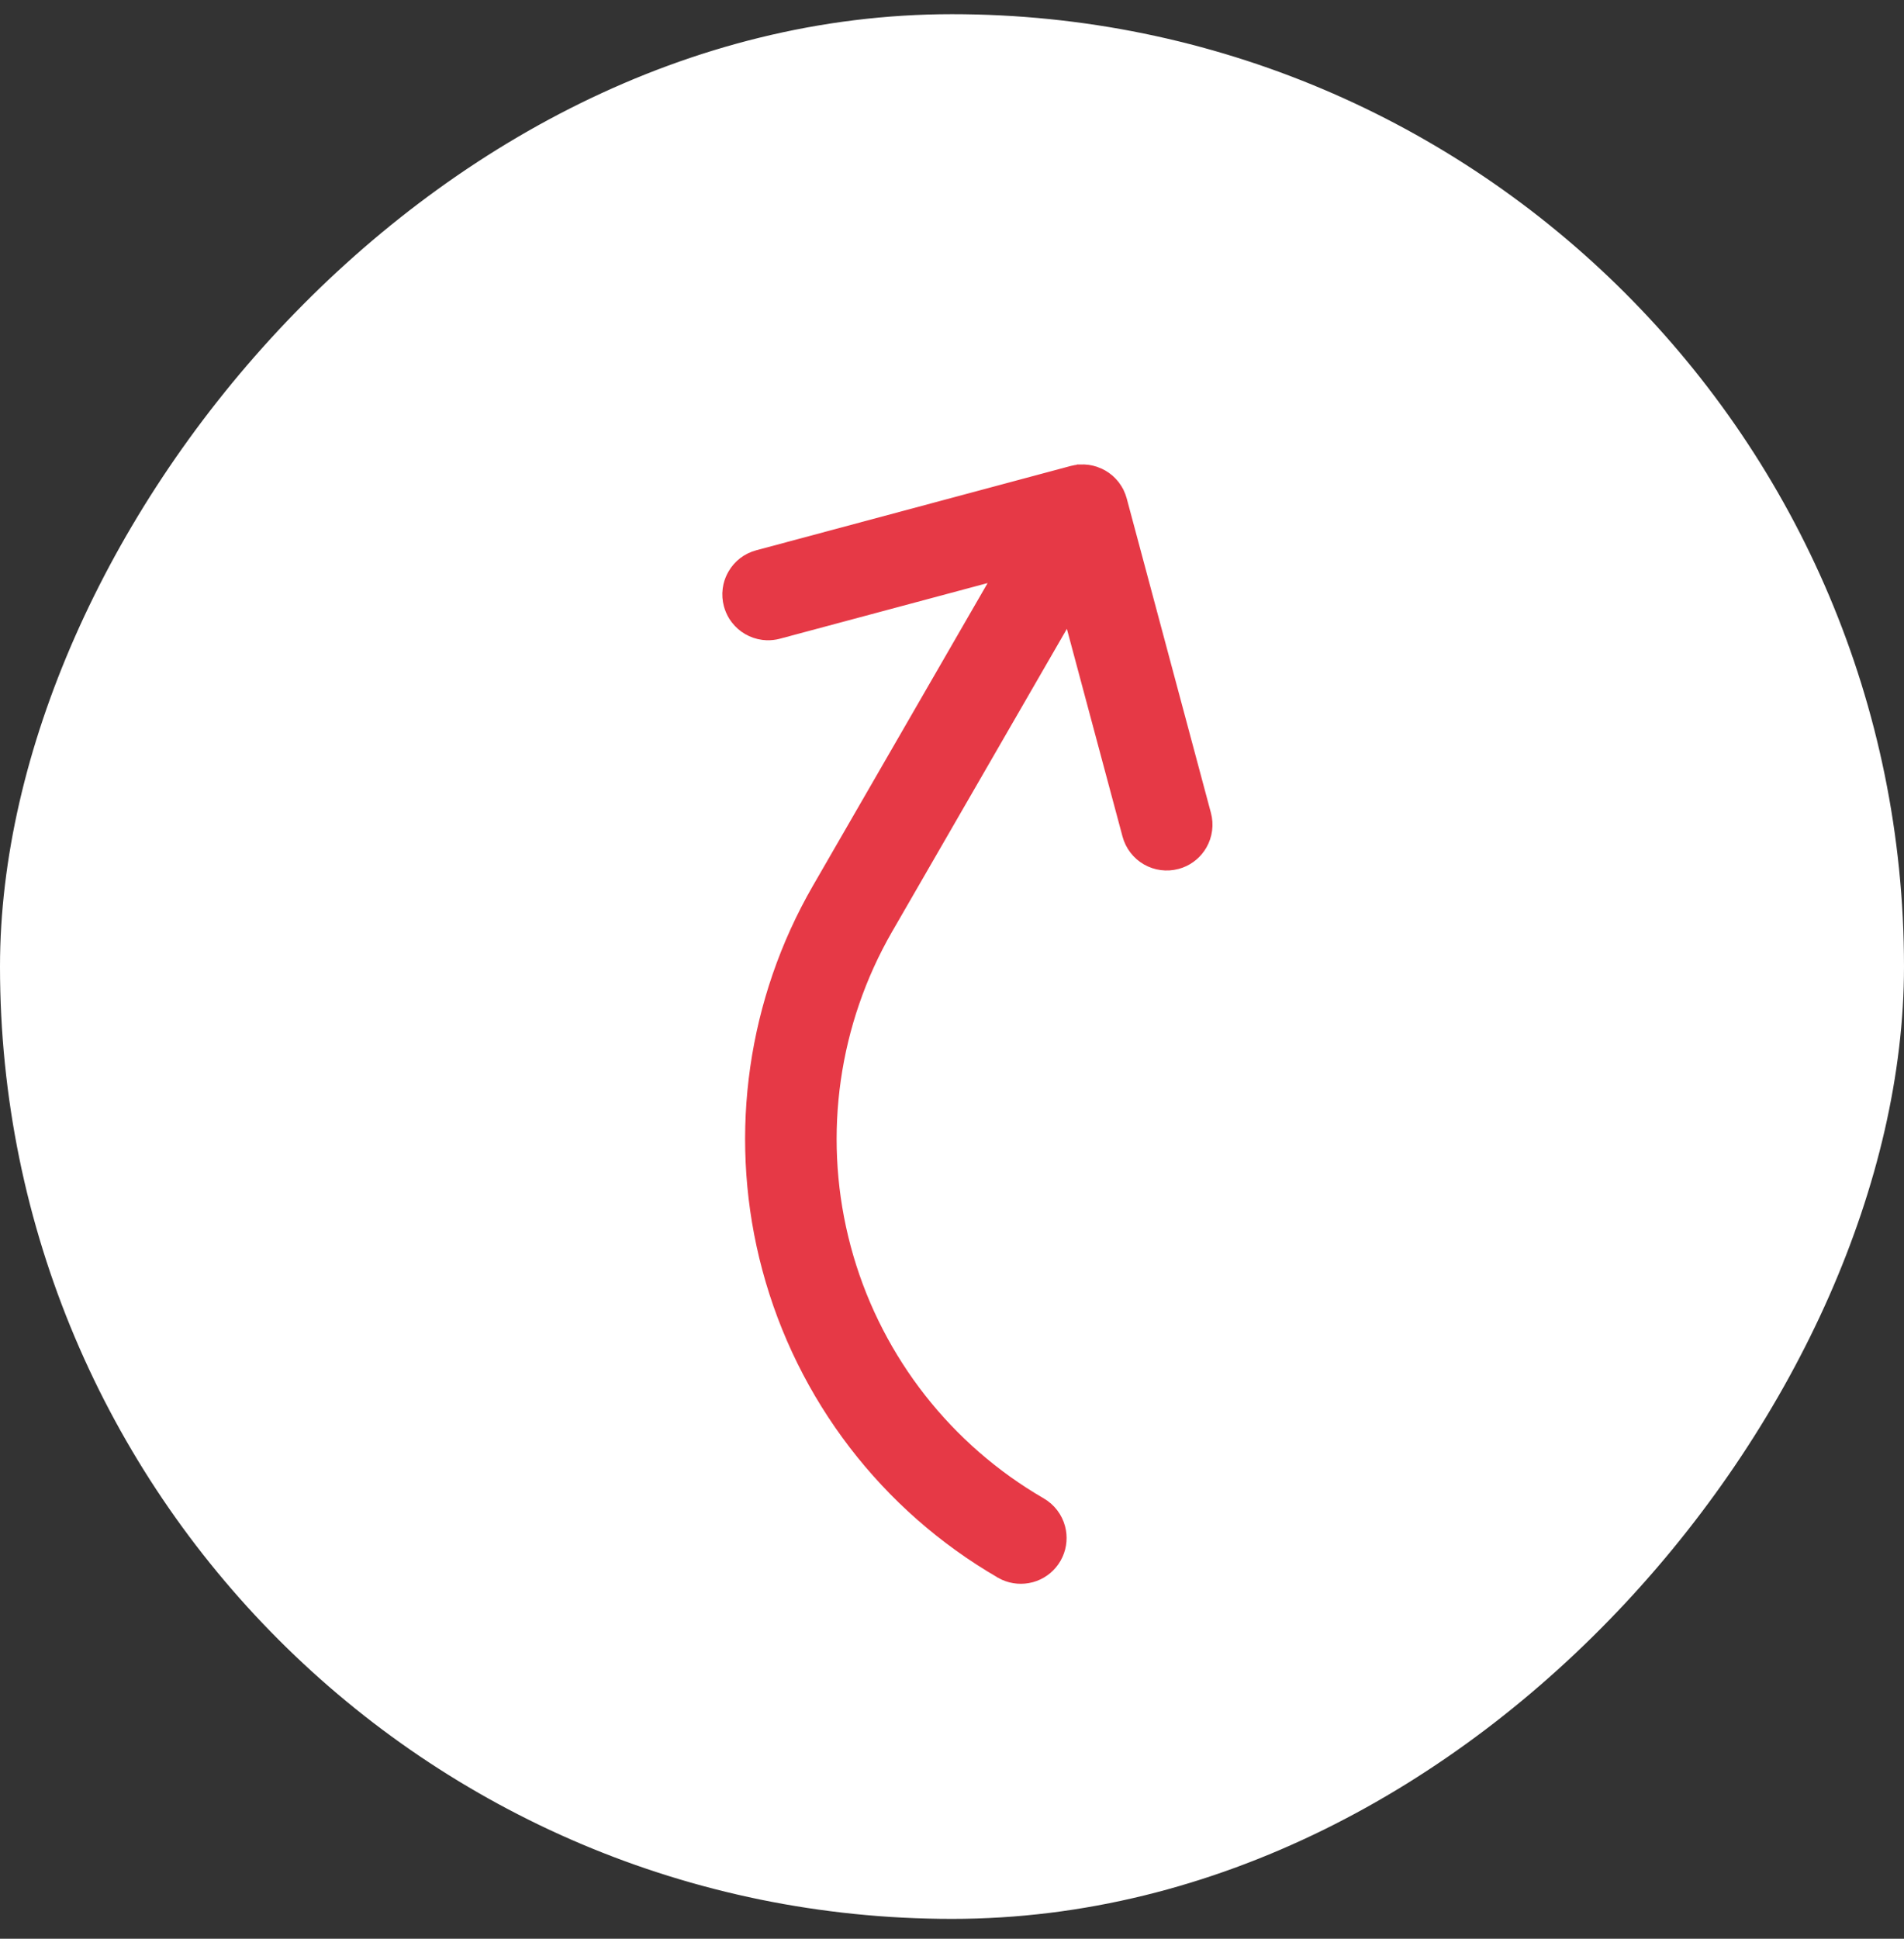
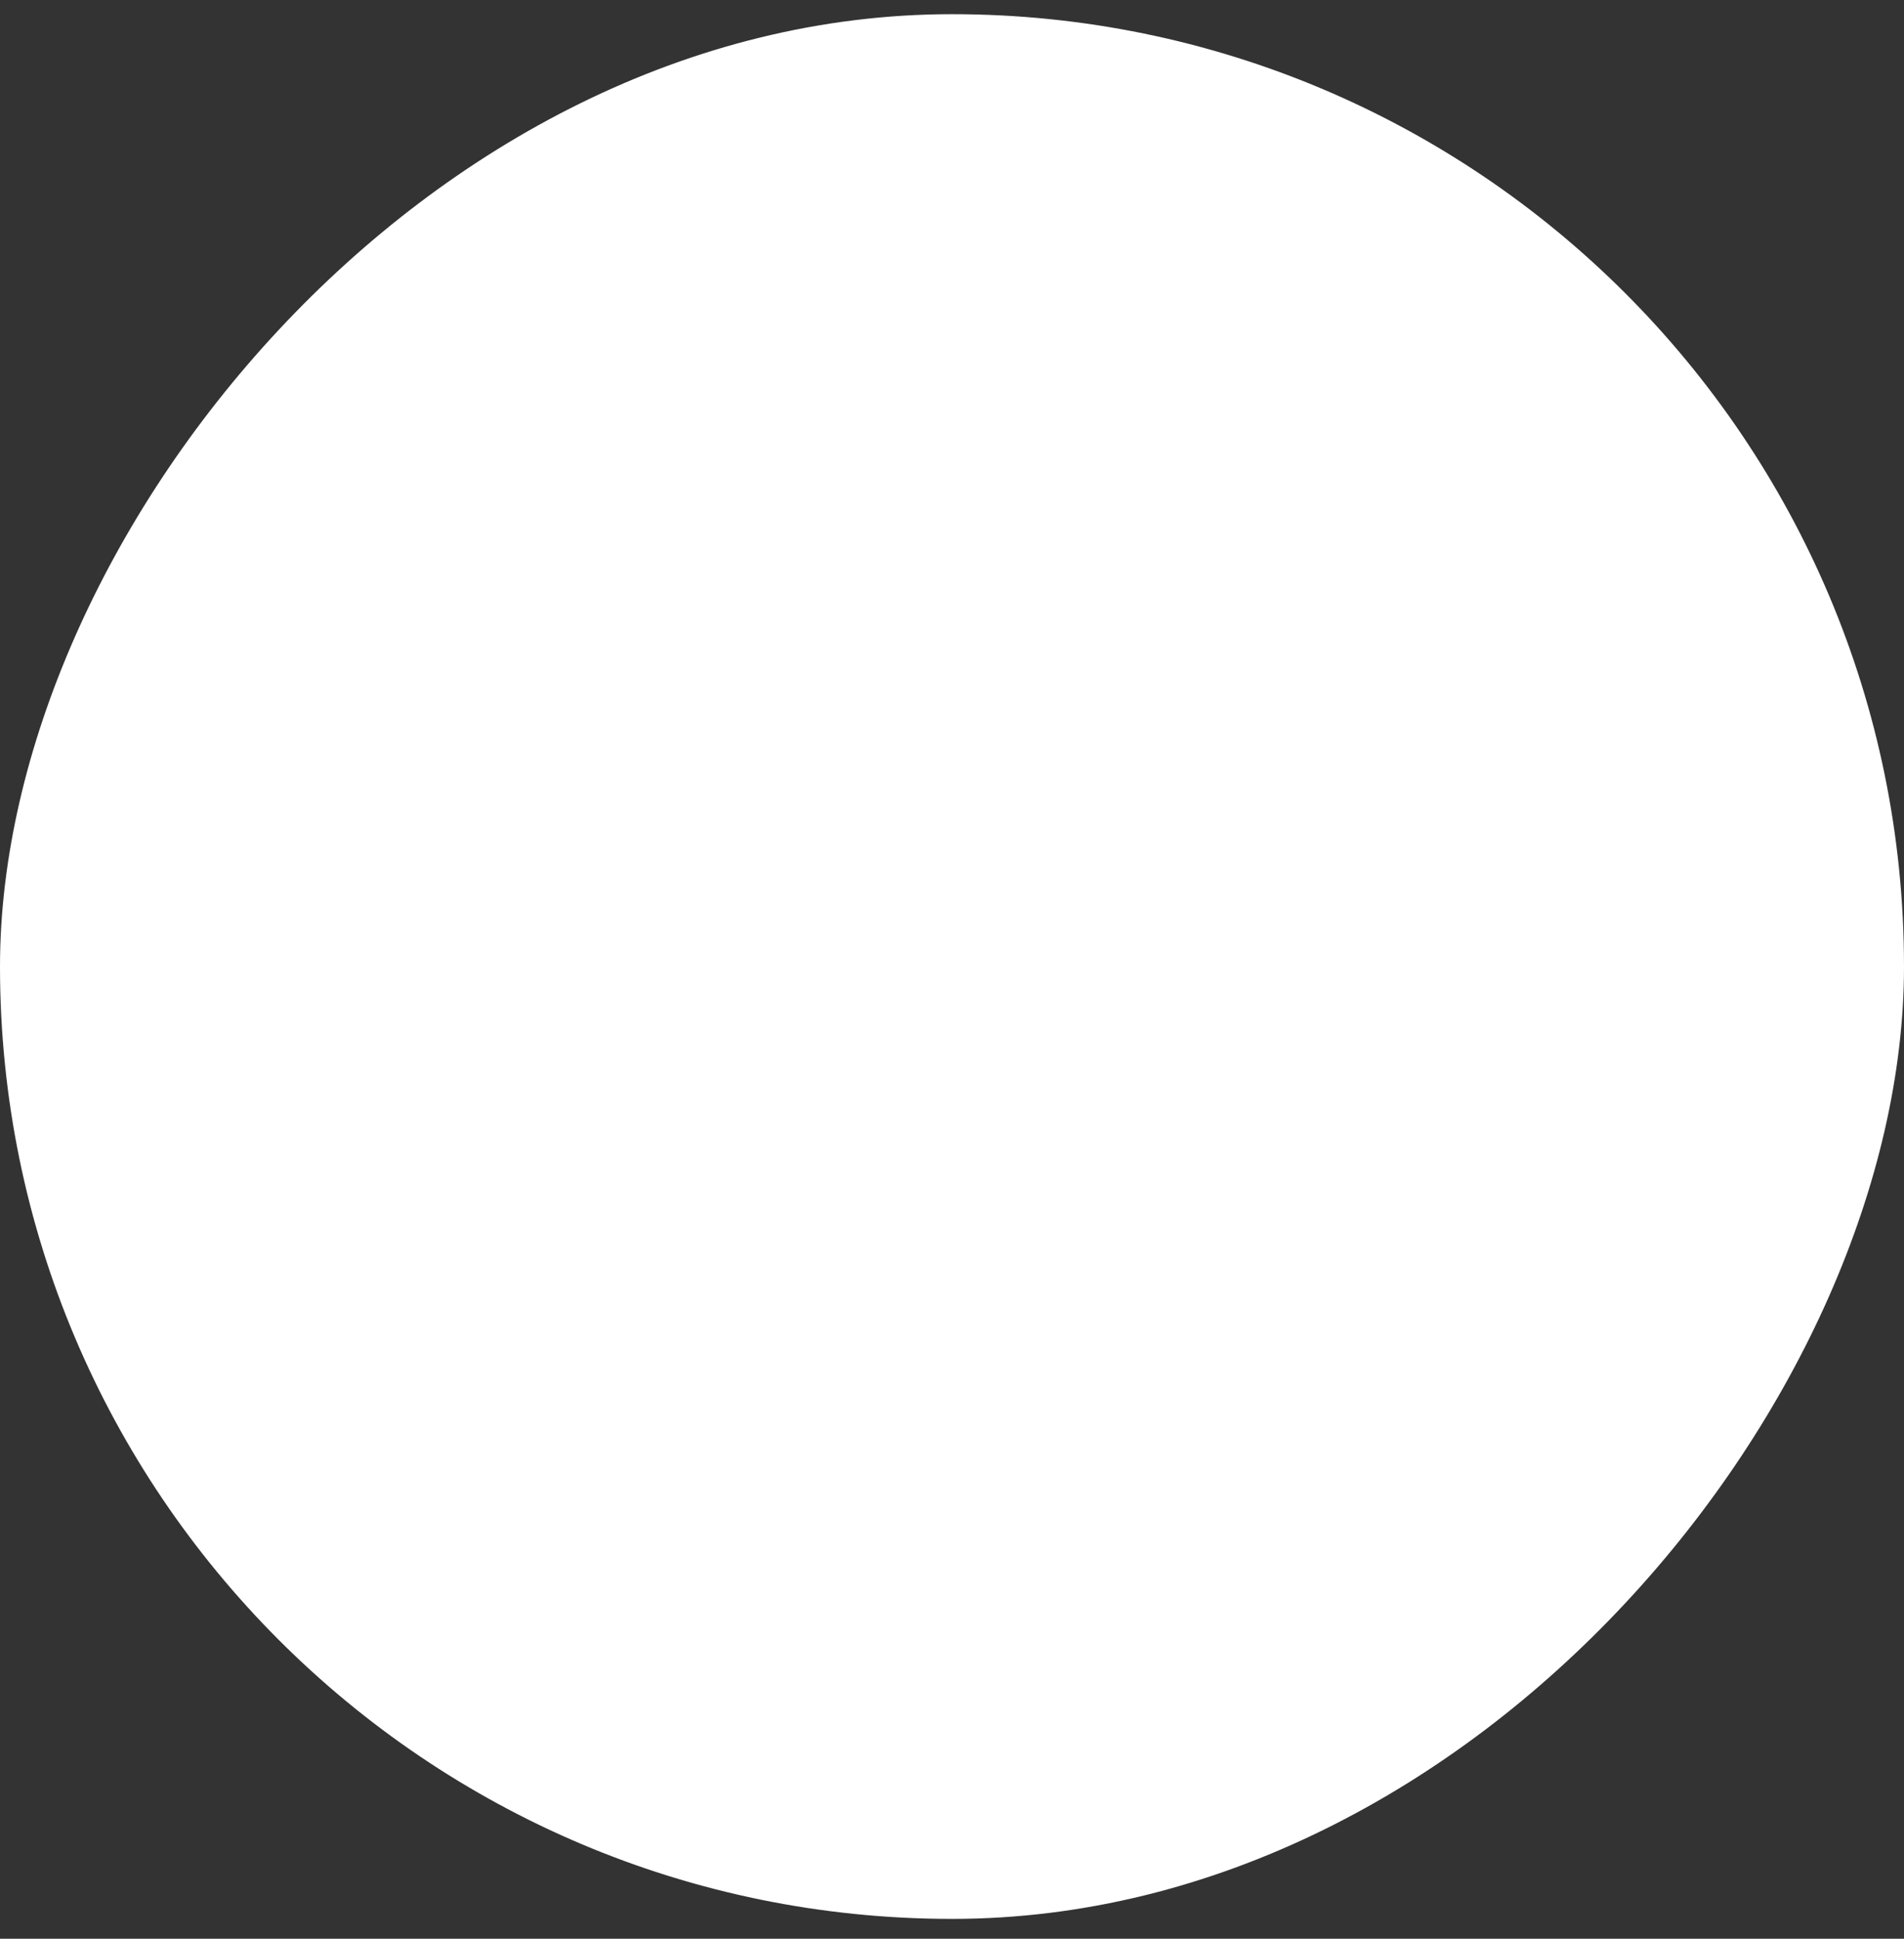
<svg xmlns="http://www.w3.org/2000/svg" width="56" height="57" viewBox="0 0 56 57" fill="none">
  <rect x="0" y="0" width="56" height="57" fill="#333333" stroke="none" />
  <rect x="0.5" y="-0.5" width="55" height="55" rx="27.5" transform="matrix(1 0 0 -1 0 55.417)" fill="white" />
  <rect x="0.5" y="-0.5" width="55" height="55" rx="27.5" transform="matrix(1 0 0 -1 0 55.417)" stroke="white" />
-   <path d="M32.209 13.97C32.208 13.97 32.206 13.968 32.203 13.967C32.2 13.966 32.196 13.964 32.19 13.963C32.128 13.942 32.064 13.927 32 13.918L31.999 13.917L31.983 13.914C31.917 13.905 31.849 13.903 31.782 13.906C31.784 13.906 31.785 13.906 31.786 13.906C31.785 13.906 31.784 13.907 31.783 13.907L31.782 13.908L31.769 13.907C31.733 13.909 31.696 13.914 31.66 13.919L31.553 13.942L22.308 16.42C22.169 16.457 22.038 16.521 21.923 16.608C21.809 16.696 21.714 16.805 21.642 16.93C21.588 17.023 21.548 17.124 21.523 17.229L21.504 17.335C21.485 17.478 21.495 17.623 21.533 17.762C21.561 17.866 21.604 17.965 21.66 18.057L21.722 18.145C21.809 18.259 21.918 18.355 22.043 18.427C22.167 18.499 22.306 18.546 22.448 18.565L22.556 18.574C22.663 18.577 22.771 18.565 22.875 18.537L29.566 16.745L24.12 26.177C22.244 29.434 21.694 33.284 22.574 36.929L22.664 37.281C23.668 41.028 26.118 44.224 29.476 46.168L29.477 46.169L29.572 46.218C29.802 46.322 30.062 46.343 30.308 46.278L30.411 46.245C30.647 46.156 30.846 45.988 30.973 45.768L31.023 45.671C31.127 45.441 31.149 45.181 31.083 44.935C31.008 44.655 30.824 44.415 30.573 44.27L30.308 44.112C27.589 42.447 25.608 39.8 24.781 36.713L24.705 36.414C23.956 33.316 24.424 30.043 26.018 27.273L31.464 17.841L33.257 24.531C33.332 24.812 33.516 25.052 33.768 25.197C34.019 25.342 34.319 25.381 34.599 25.306L34.703 25.273C34.939 25.184 35.138 25.015 35.265 24.795C35.41 24.543 35.449 24.244 35.374 23.964L32.897 14.718L32.863 14.614C32.85 14.58 32.836 14.547 32.82 14.514L32.815 14.504L32.814 14.502L32.811 14.496L32.764 14.415C32.746 14.386 32.726 14.358 32.706 14.331L32.697 14.321L32.696 14.32C32.656 14.268 32.61 14.22 32.561 14.177L32.55 14.167L32.545 14.163L32.55 14.168C32.45 14.082 32.334 14.015 32.209 13.97Z" fill="#E63946" stroke="#E63946" stroke-width="0.5" />
</svg>